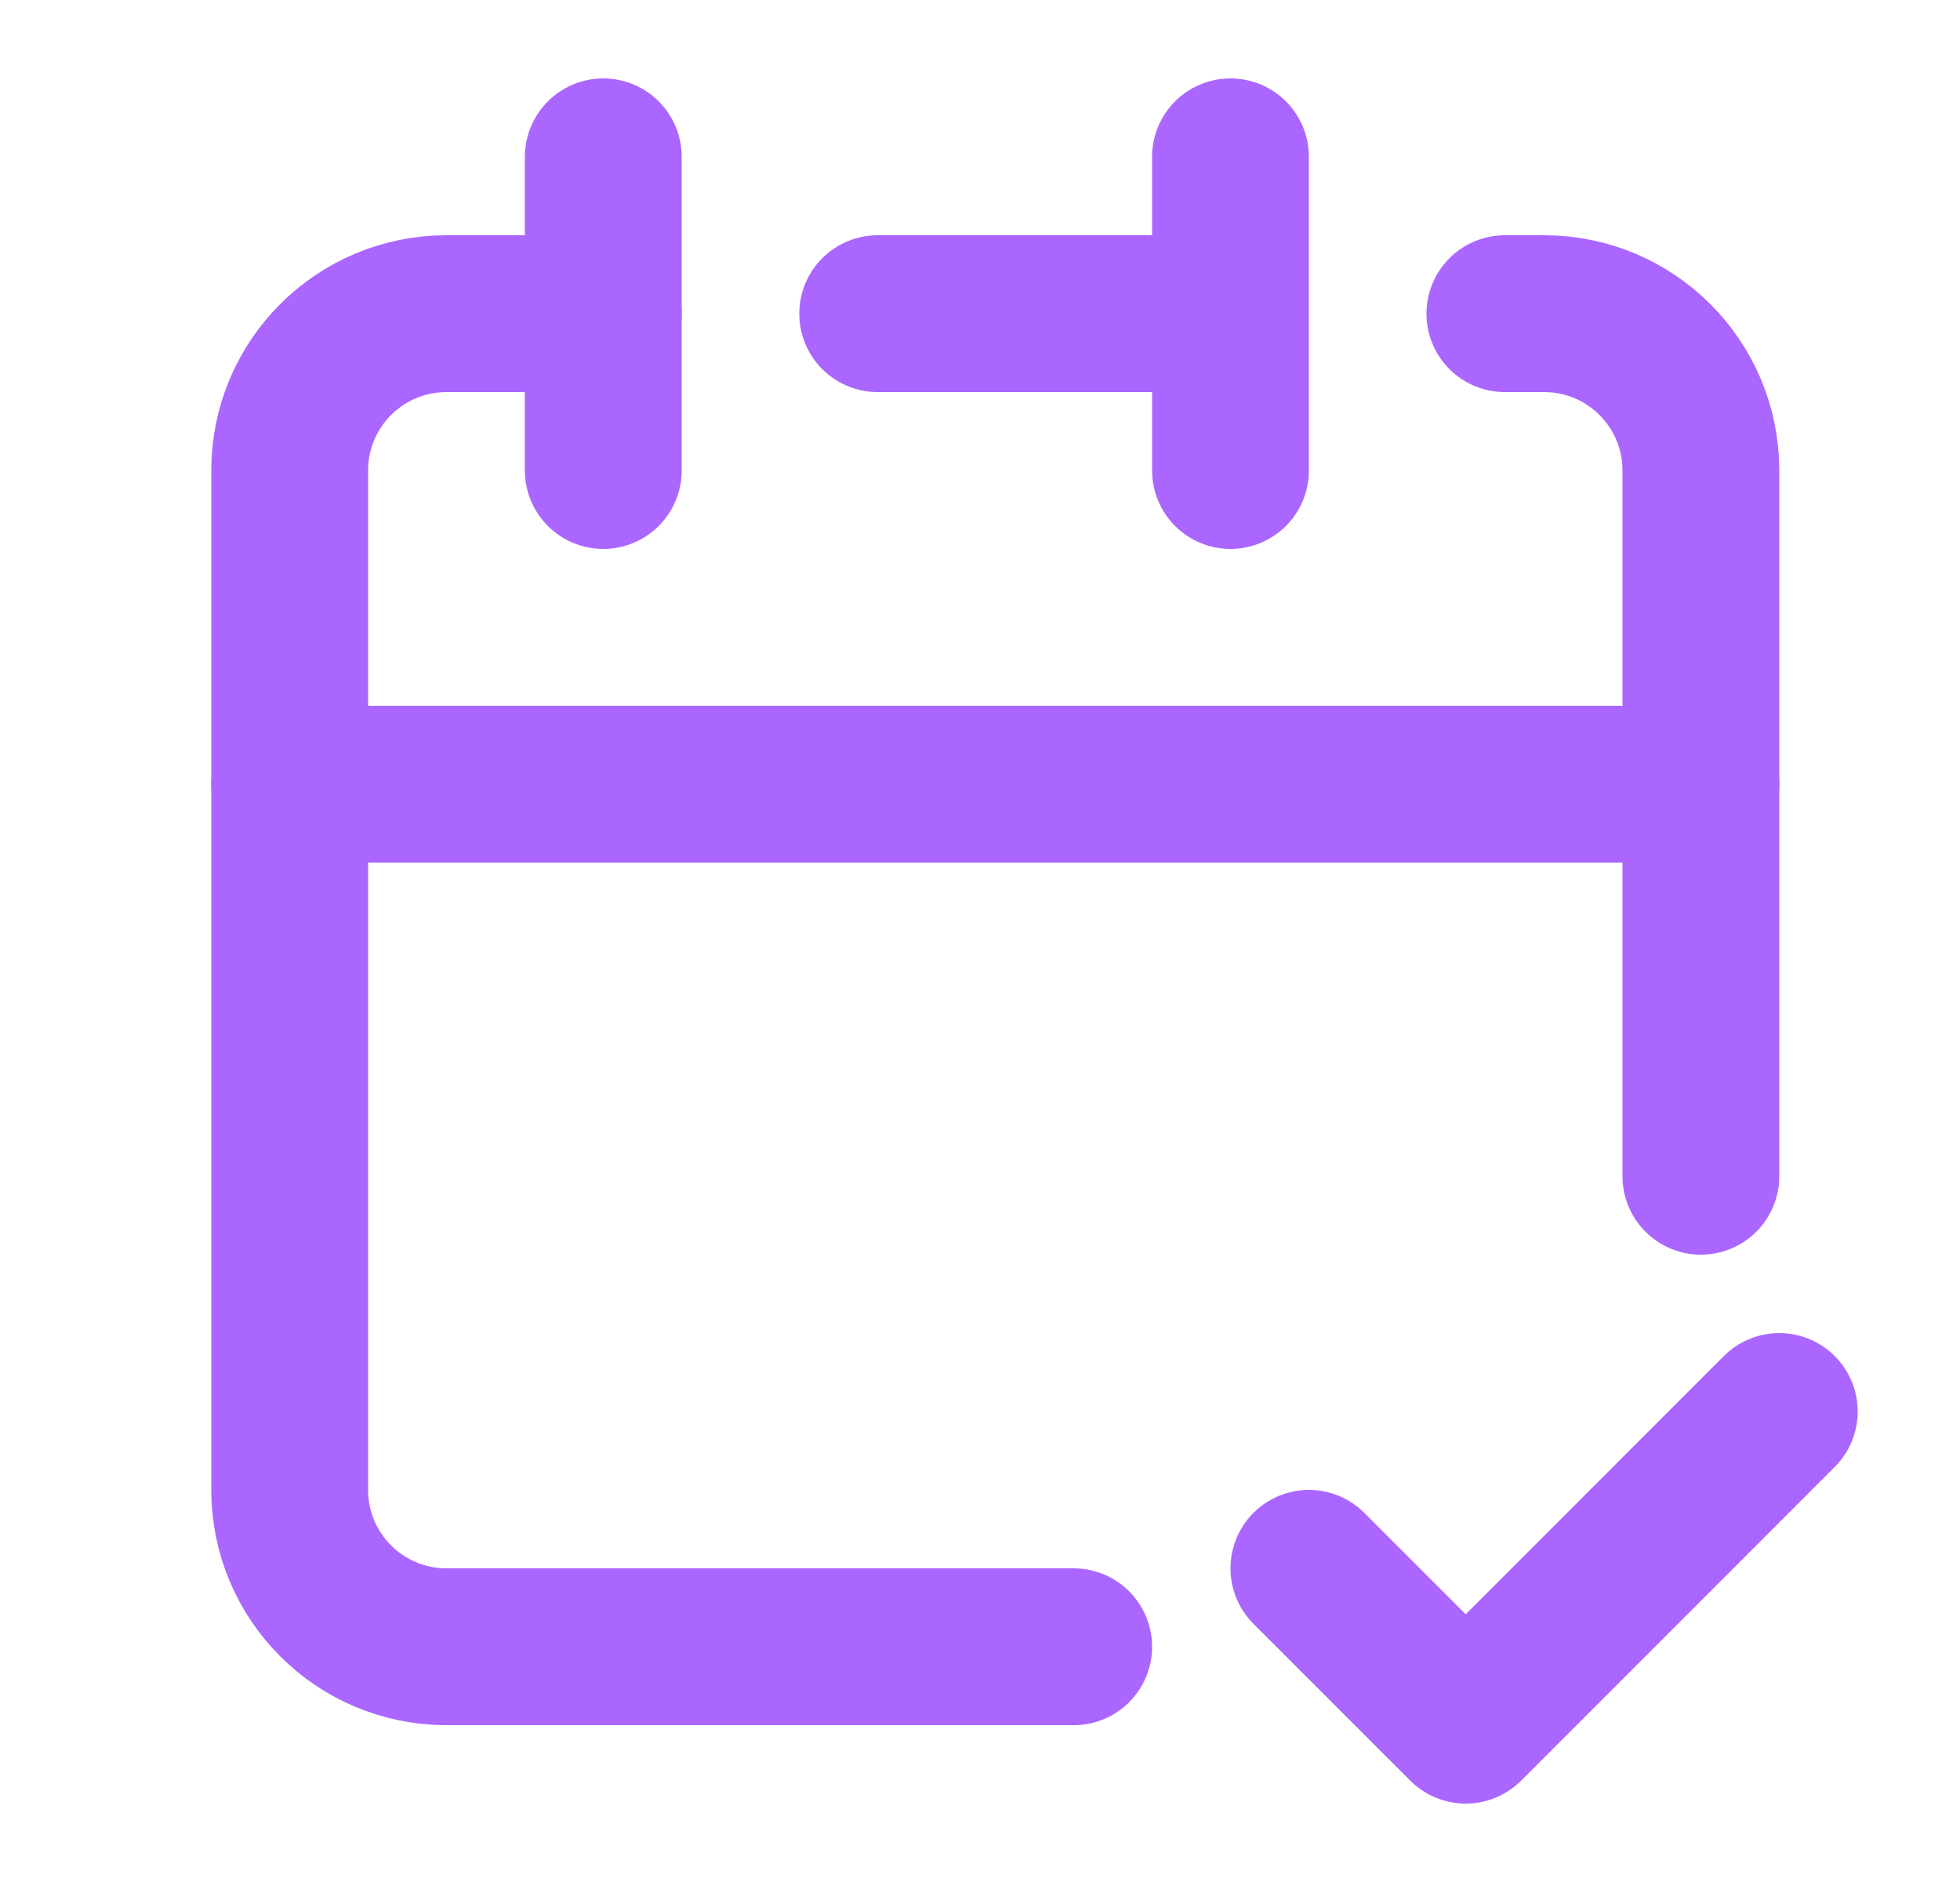
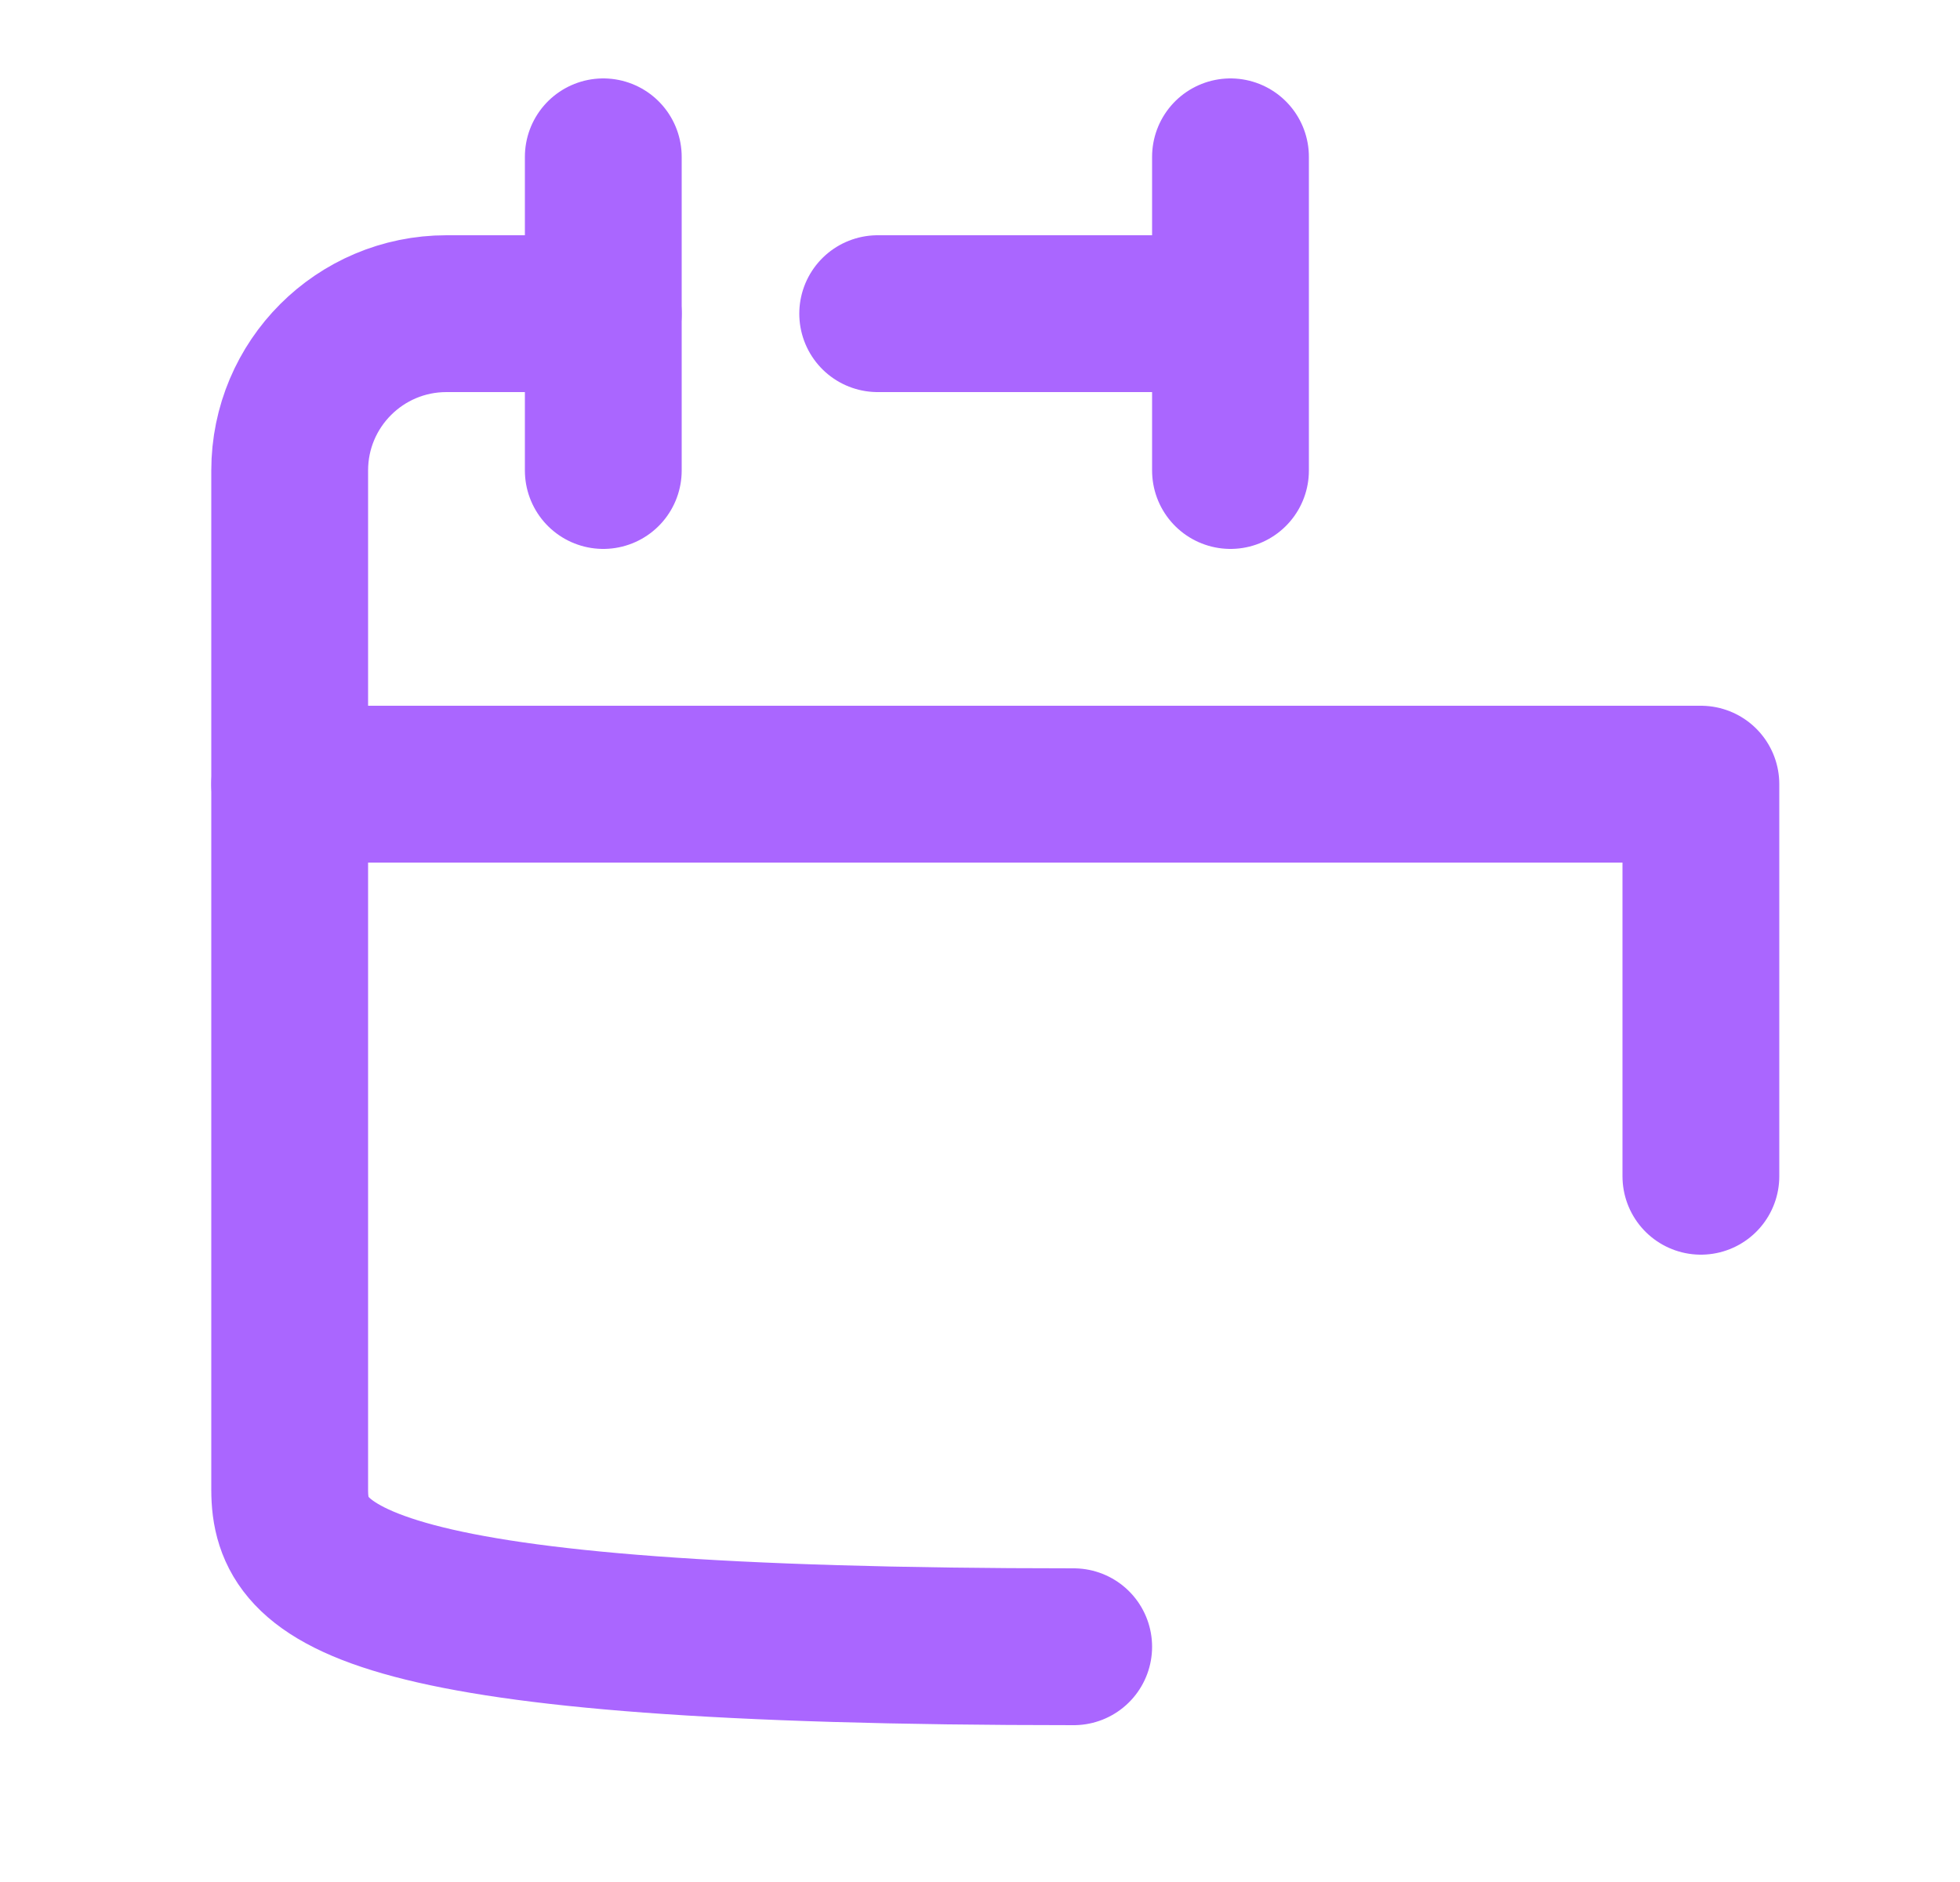
<svg xmlns="http://www.w3.org/2000/svg" width="25" height="24" viewBox="0 0 25 24" fill="none">
-   <path d="M13.695 21H5.695C4.59 21 3.695 20.105 3.695 19V10H21.695V15M15.695 4V2M15.695 4V6M15.695 4H11.195" stroke="#aa66ff" stroke-width="2" stroke-linecap="round" stroke-linejoin="round" />
+   <path d="M13.695 21C4.59 21 3.695 20.105 3.695 19V10H21.695V15M15.695 4V2M15.695 4V6M15.695 4H11.195" stroke="#aa66ff" stroke-width="2" stroke-linecap="round" stroke-linejoin="round" />
  <path d="M3.695 10V6C3.695 4.895 4.59 4 5.695 4H7.695" stroke="#aa66ff" stroke-width="2" stroke-linecap="round" stroke-linejoin="round" />
  <path d="M7.695 2V6" stroke="#aa66ff" stroke-width="2" stroke-linecap="round" stroke-linejoin="round" />
-   <path d="M21.695 10V6C21.695 4.895 20.799 4 19.695 4H19.195" stroke="#aa66ff" stroke-width="2" stroke-linecap="round" stroke-linejoin="round" />
-   <path d="M16.695 20L18.695 22L22.695 18" stroke="#aa66ff" stroke-width="2" stroke-linecap="round" stroke-linejoin="round" />
</svg>